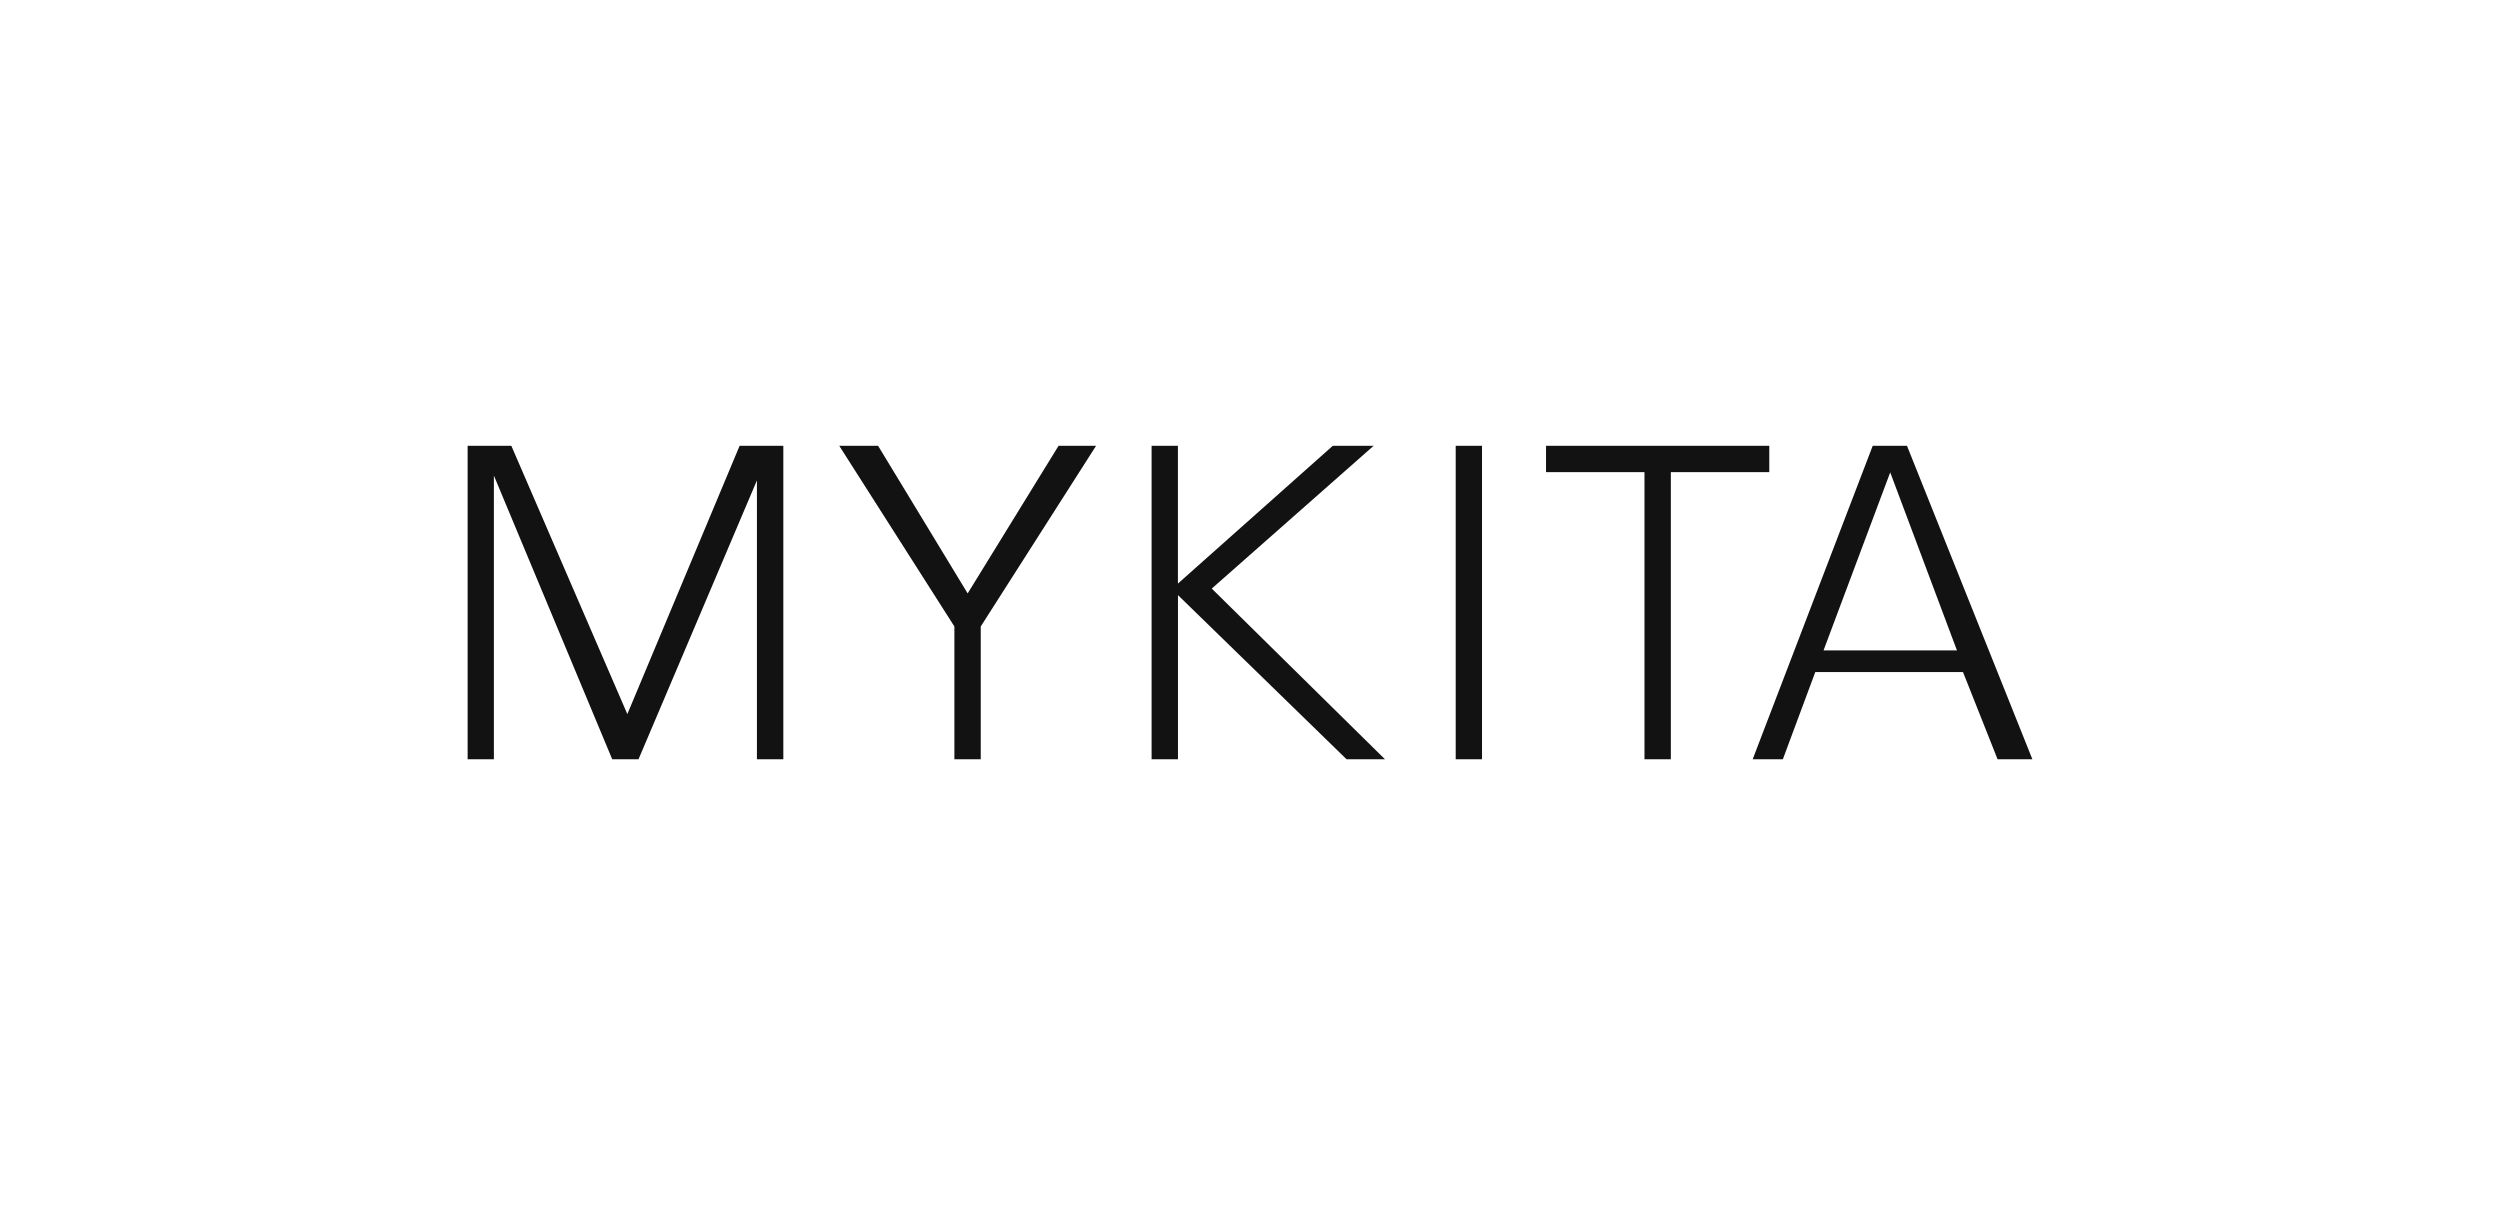
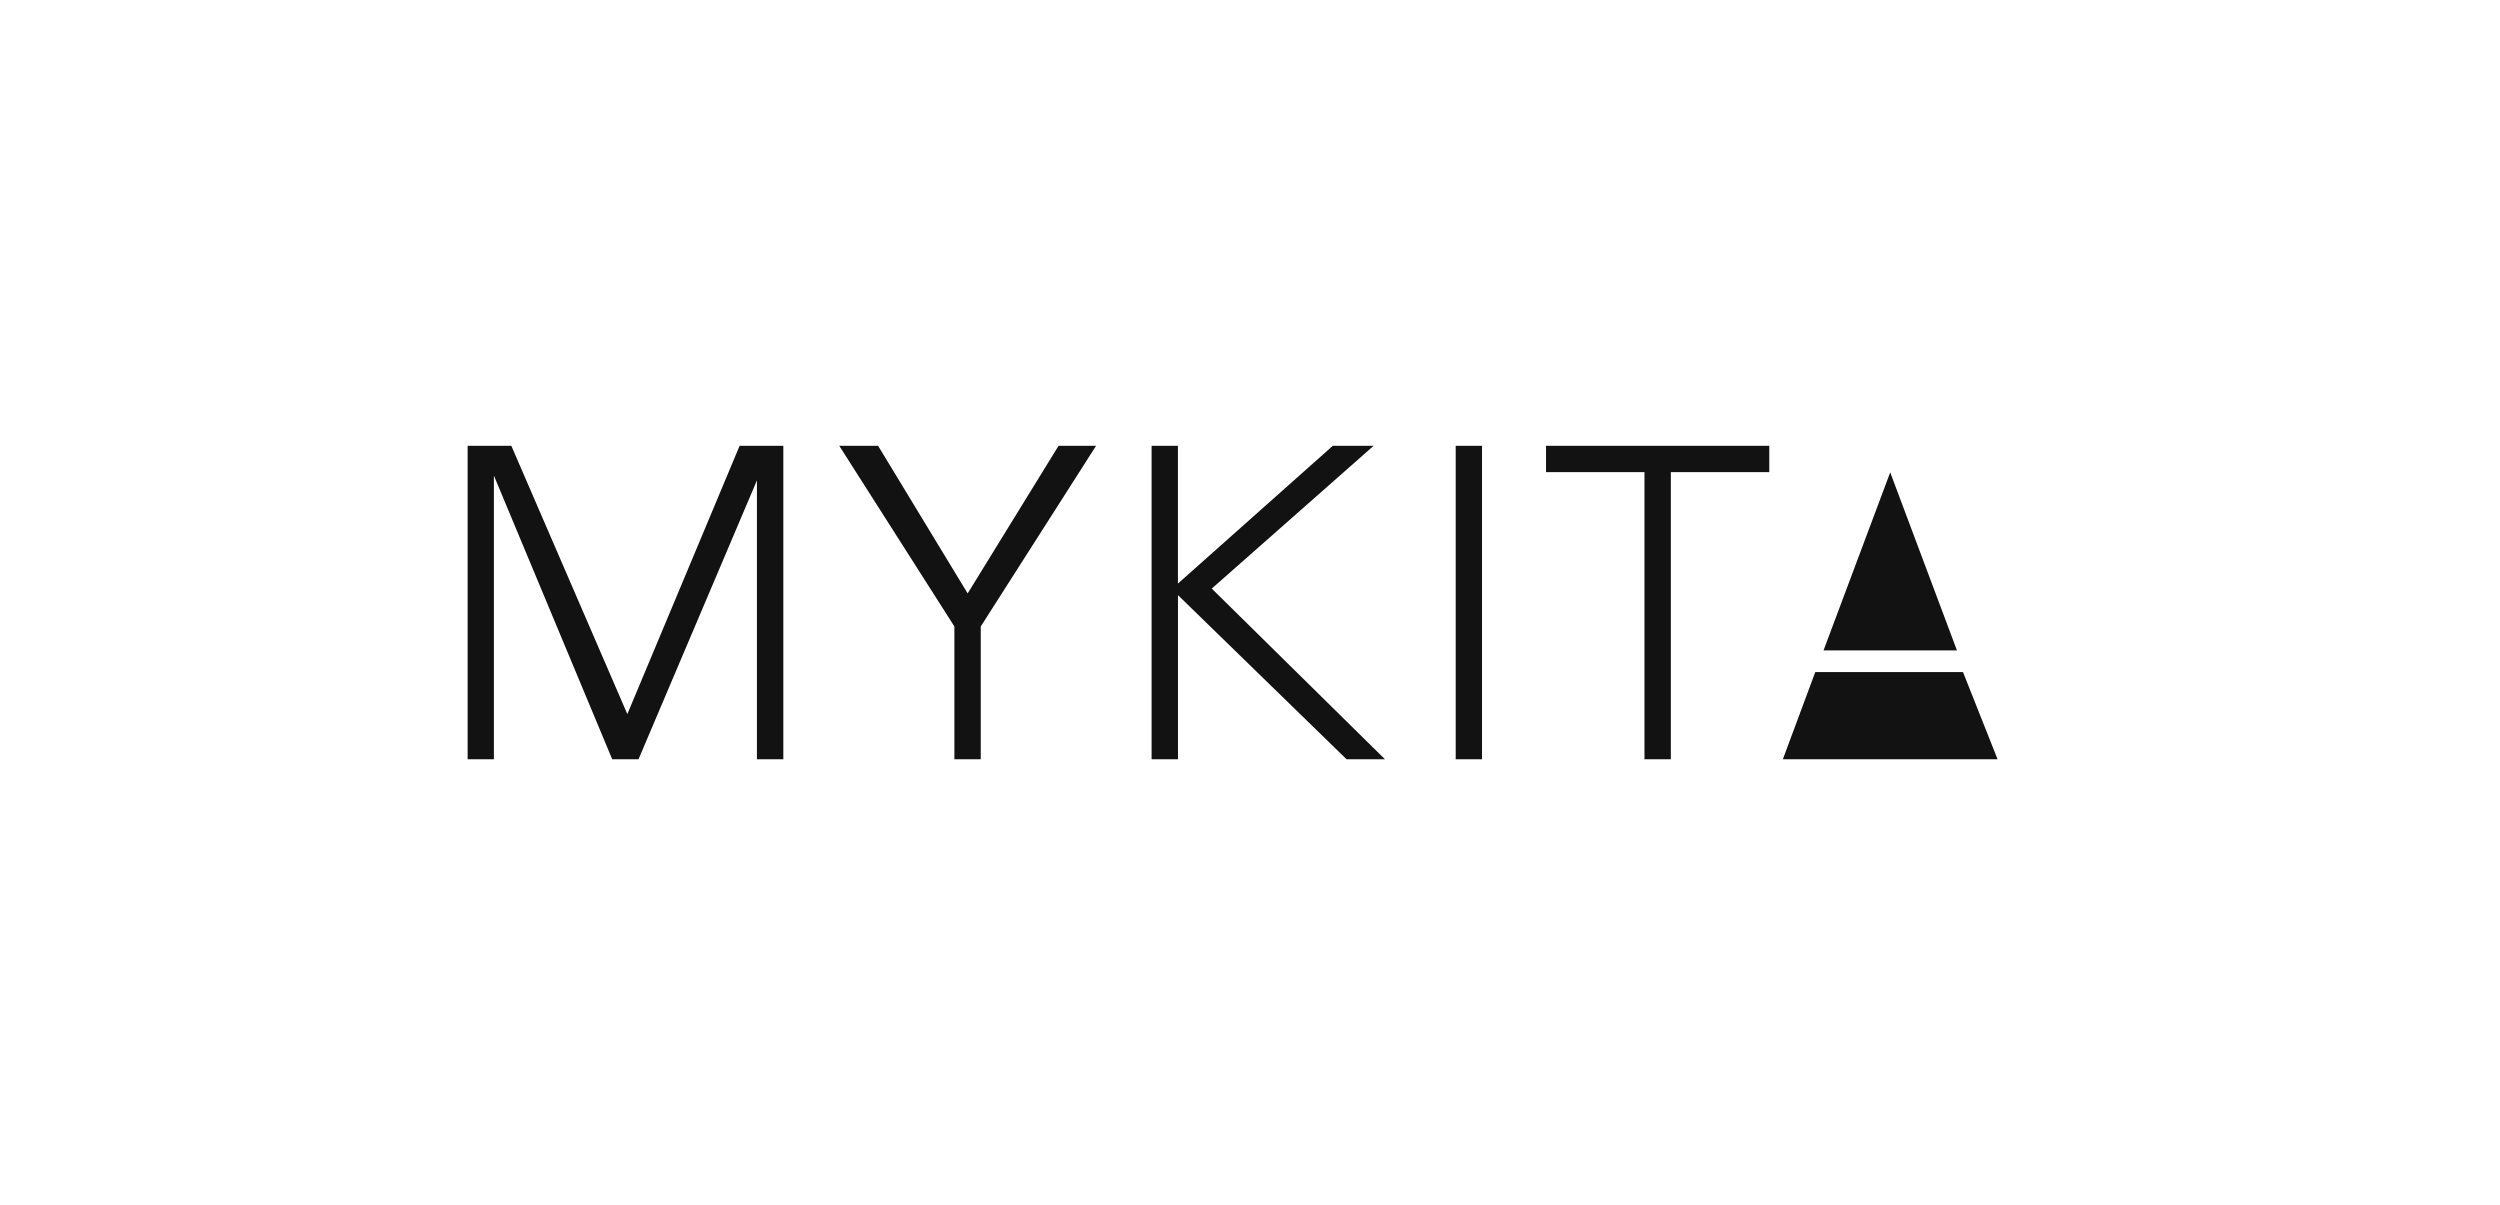
<svg xmlns="http://www.w3.org/2000/svg" width="139" height="67" viewBox="0 0 139 67" fill="none">
-   <path fill-rule="evenodd" clip-rule="evenodd" d="M101.389 36.161H108.806L105.096 26.264L101.389 36.161ZM97.449 42.214L104.123 24.786H106.028L113 42.214H111.065L109.143 37.368H100.929L99.127 42.214H97.449ZM91.436 42.214H92.899V26.252H98.372V24.786H85.959V26.252H91.433V42.214H91.436ZM80.937 42.214V24.786H82.4V42.214H80.937ZM64.029 42.214V24.786H65.492V32.447L74.104 24.786H76.374L67.374 32.725L77.003 42.214H74.868L65.495 33.089V42.214H64.029ZM53.064 42.214V34.831L46.662 24.786H48.821L53.802 32.994L58.856 24.786H60.942L54.53 34.831V42.214H53.064ZM26 42.214V24.786H28.43L34.88 39.704L41.123 24.786H43.553V42.214H42.085V26.711L35.502 42.214H34.039L27.46 26.442V42.214H26Z" fill="#121212" />
+   <path fill-rule="evenodd" clip-rule="evenodd" d="M101.389 36.161H108.806L105.096 26.264L101.389 36.161ZM97.449 42.214H106.028L113 42.214H111.065L109.143 37.368H100.929L99.127 42.214H97.449ZM91.436 42.214H92.899V26.252H98.372V24.786H85.959V26.252H91.433V42.214H91.436ZM80.937 42.214V24.786H82.4V42.214H80.937ZM64.029 42.214V24.786H65.492V32.447L74.104 24.786H76.374L67.374 32.725L77.003 42.214H74.868L65.495 33.089V42.214H64.029ZM53.064 42.214V34.831L46.662 24.786H48.821L53.802 32.994L58.856 24.786H60.942L54.53 34.831V42.214H53.064ZM26 42.214V24.786H28.43L34.88 39.704L41.123 24.786H43.553V42.214H42.085V26.711L35.502 42.214H34.039L27.46 26.442V42.214H26Z" fill="#121212" />
</svg>